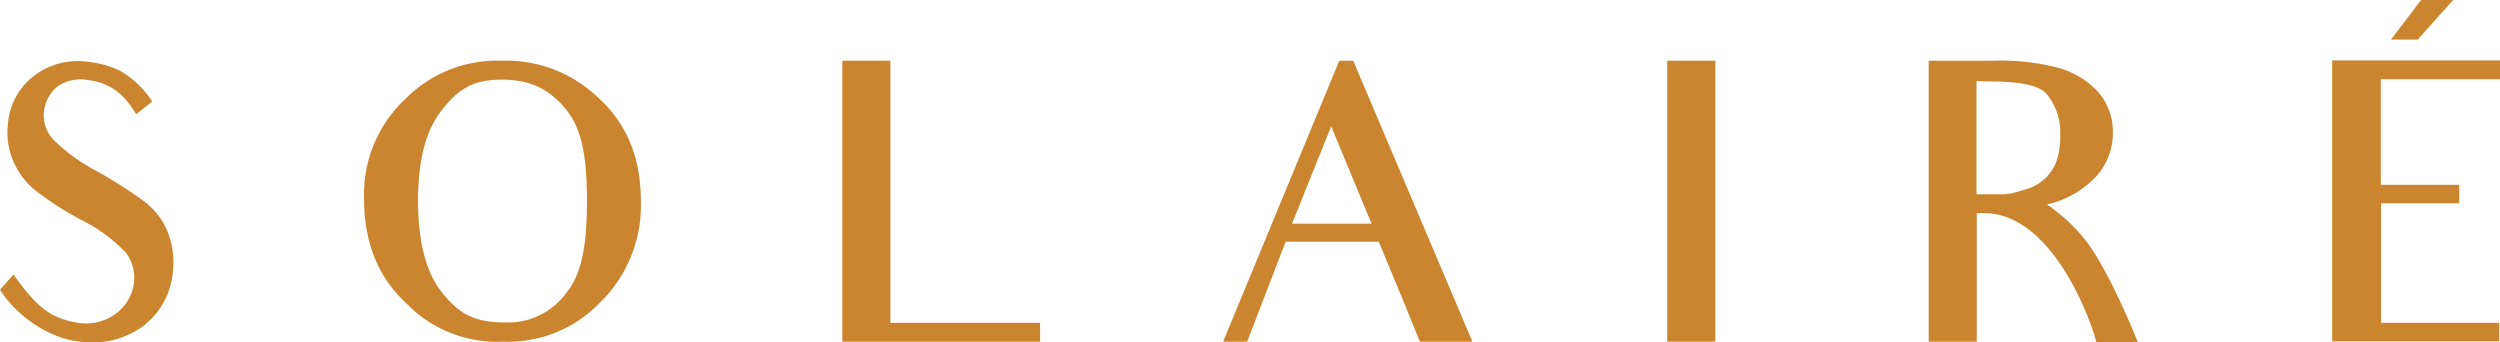
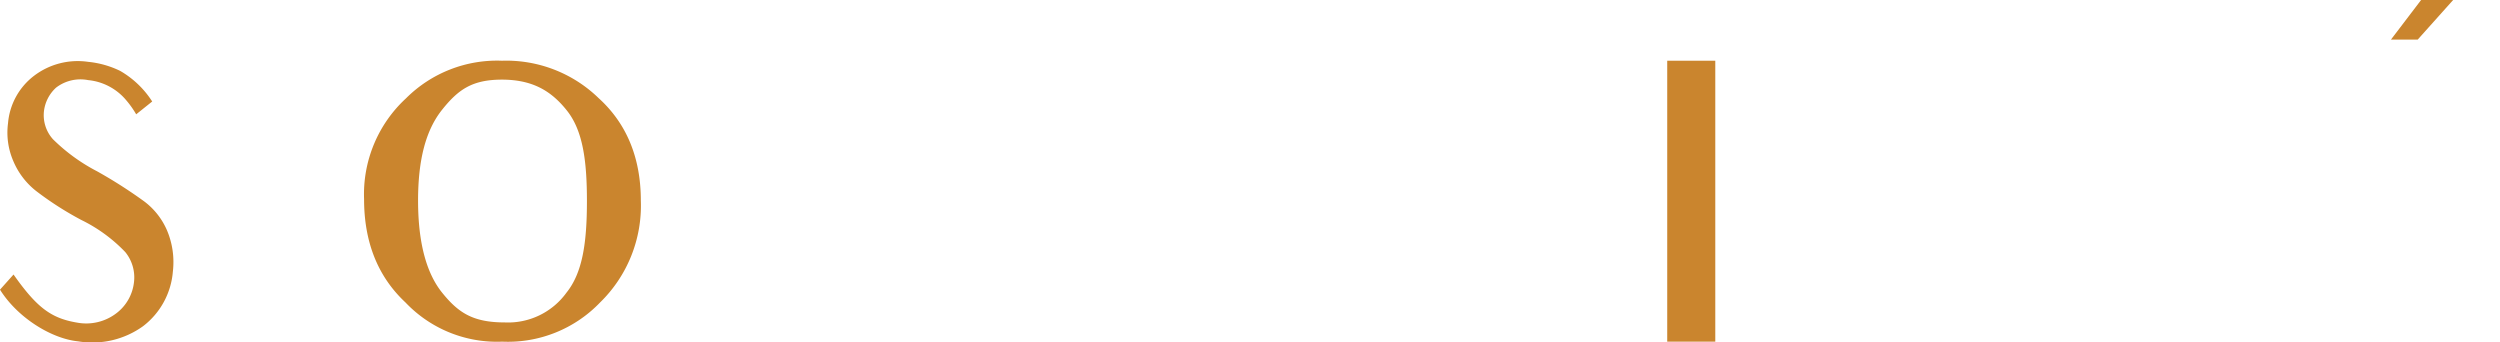
<svg xmlns="http://www.w3.org/2000/svg" viewBox="0 0 312.09 42.71">
  <defs>
    <style>.cls-1{fill:#ca852e;}</style>
  </defs>
  <title>Recurso 2</title>
  <g id="Capa_2" data-name="Capa 2">
    <g id="Layer_1" data-name="Layer 1">
      <path class="cls-1" d="M9.74,42.61C6.45,42.28,2.21,39.69,0,36.16l1.69-1.89c2.92,4.15,4.71,5.46,7.91,6a6.2,6.2,0,0,0,5-1.22,5.64,5.64,0,0,0,2.12-3.77,5,5,0,0,0-1.08-3.81,19.26,19.26,0,0,0-5.47-4,40.31,40.31,0,0,1-5.6-3.58,9.35,9.35,0,0,1-2.92-3.81A8.93,8.93,0,0,1,1,15.4,8.31,8.31,0,0,1,4.24,9.47,9,9,0,0,1,11,7.72a11.74,11.74,0,0,1,4,1.13,11.67,11.67,0,0,1,4,3.82l-2,1.6a11.82,11.82,0,0,0-1.23-1.74A7.08,7.08,0,0,0,11,10a5,5,0,0,0-4,.94,4.73,4.73,0,0,0-1.51,2.92,4.48,4.48,0,0,0,1.13,3.53,22.68,22.68,0,0,0,5.51,4A59.21,59.21,0,0,1,18,25.14a8.92,8.92,0,0,1,2.87,3.67,10.16,10.16,0,0,1,.71,5.09,9.54,9.54,0,0,1-3.72,6.82A10.84,10.84,0,0,1,9.74,42.61Z" />
      <path class="cls-1" d="M62.68,42.65a15.75,15.75,0,0,1-12.06-4.89c-3.48-3.25-5.17-7.58-5.17-12.9a16.28,16.28,0,0,1,5.22-12.57,16.08,16.08,0,0,1,12-4.71,16.54,16.54,0,0,1,12.05,4.66C78.21,15.4,80,19.68,80,25.05a16.88,16.88,0,0,1-5.09,12.71A15.94,15.94,0,0,1,62.68,42.65Zm0-32.71c-3.72,0-5.46,1.22-7.49,3.76s-3,6.22-3,11.35,1,9,3,11.48S59,40.25,63,40.25a9,9,0,0,0,7.72-3.72c2-2.49,2.55-6.21,2.55-11.44,0-5.08-.52-8.8-2.5-11.29S66.44,9.94,62.63,9.94Z" />
-       <path class="cls-1" d="M105.15,42.65V7.58h6V40.3h18.69v2.35Z" />
-       <path class="cls-1" d="M177.25,42.65c-1.93-4.8-2.69-6.59-2.69-6.59l-2.44-5.88H160.49l-4.8,12.47h-3l14.5-35.07h1.74l14.88,35.07ZM166.18,15.77l-4.89,12.15h9.93Z" />
      <path class="cls-1" d="M208.13,42.65V7.58h6V42.65Z" />
-       <path class="cls-1" d="M256.72,26.41a20.08,20.08,0,0,1,4.15,4.29s2.54,3.43,6,12h-5.17c-.47-2-5.23-16.1-14.08-16.1l-.85,0V42.65h-6V7.58h7.95a29.08,29.08,0,0,1,7.91.8,10.67,10.67,0,0,1,5.13,2.92,7.53,7.53,0,0,1,2,5.23,8,8,0,0,1-2.59,6,12,12,0,0,1-5.65,3A8.78,8.78,0,0,1,256.72,26.41Zm-8.47-16.24-1.51-.05V24.25h3.35a6.66,6.66,0,0,0,1.69-.29c.57-.14,1.08-.32,1.55-.47a5.63,5.63,0,0,0,2.12-1.36,5.5,5.5,0,0,0,1.27-2,9.69,9.69,0,0,0,.47-3.15,7.61,7.61,0,0,0-1.64-5.18C254.61,10.64,252.2,10.17,248.25,10.17Z" />
-       <path class="cls-1" d="M301.12,9.89h-3.91V23.07H307v2.31h-9.75V40.3H312v2.31H291.14V7.54h20.95V9.89Z" />
      <polygon class="cls-1" points="301.82 4.94 298.48 4.94 302.24 0 306.24 0 301.82 4.94" />
    </g>
  </g>
</svg>